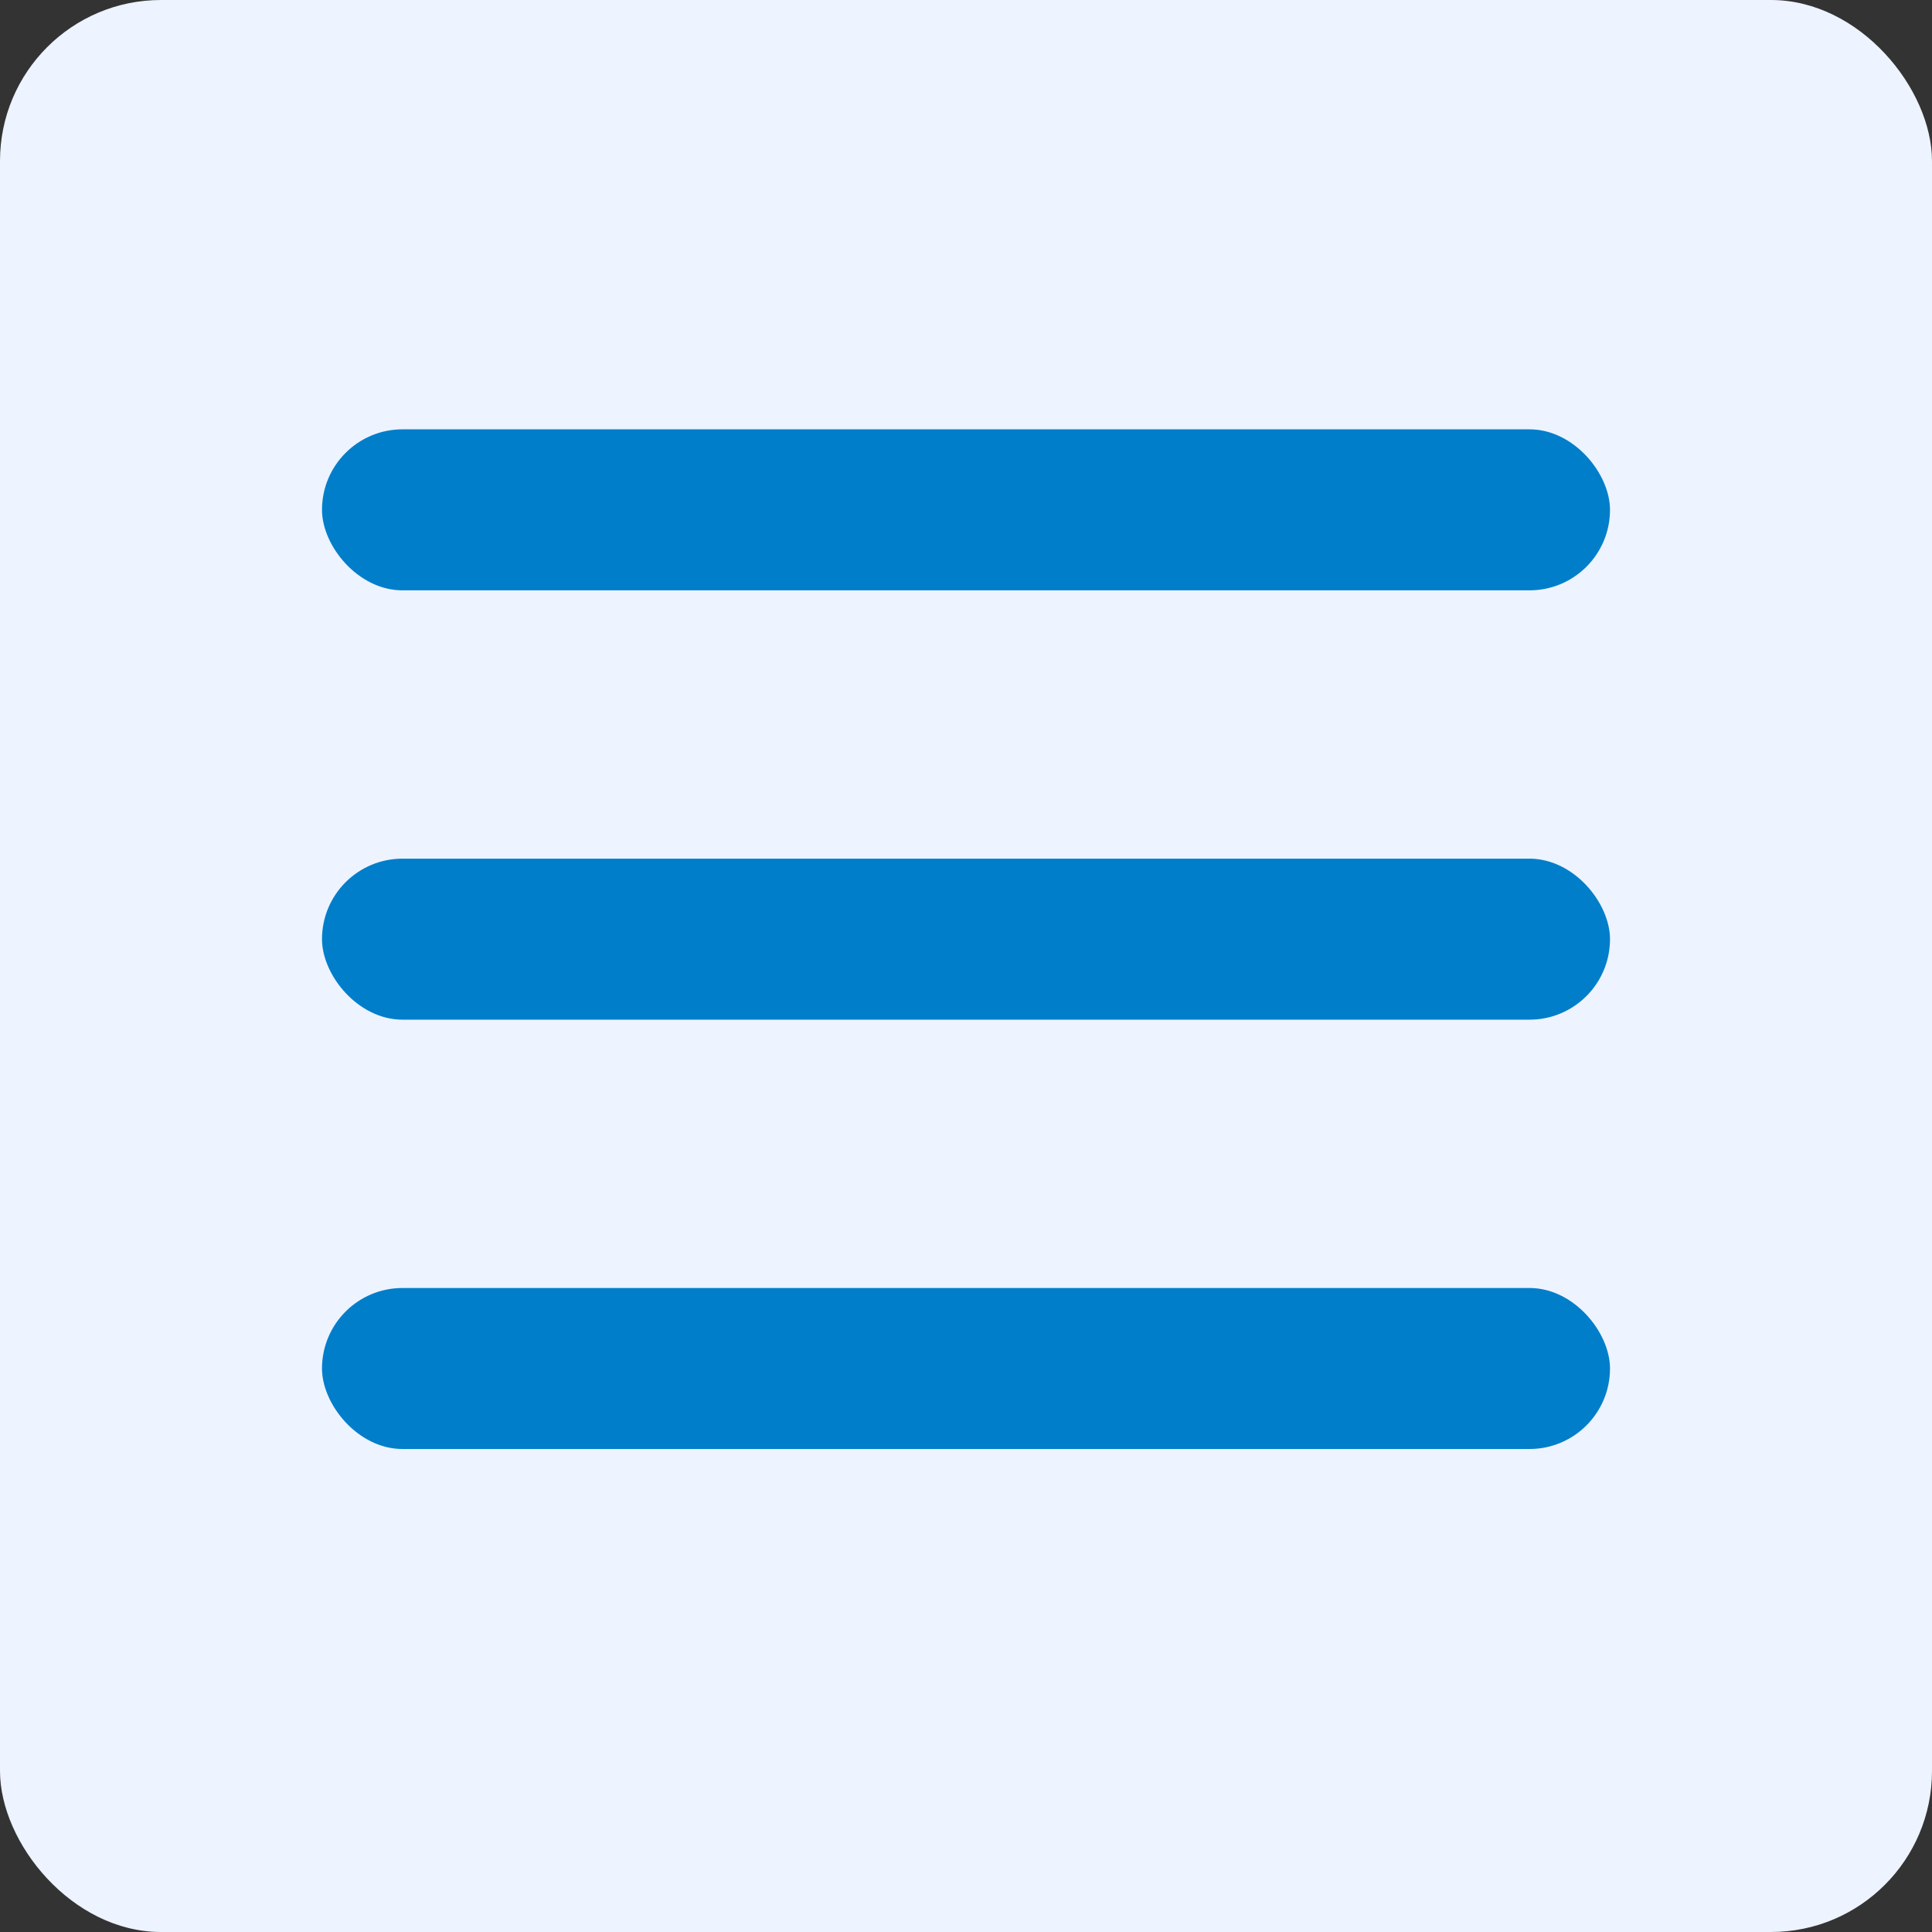
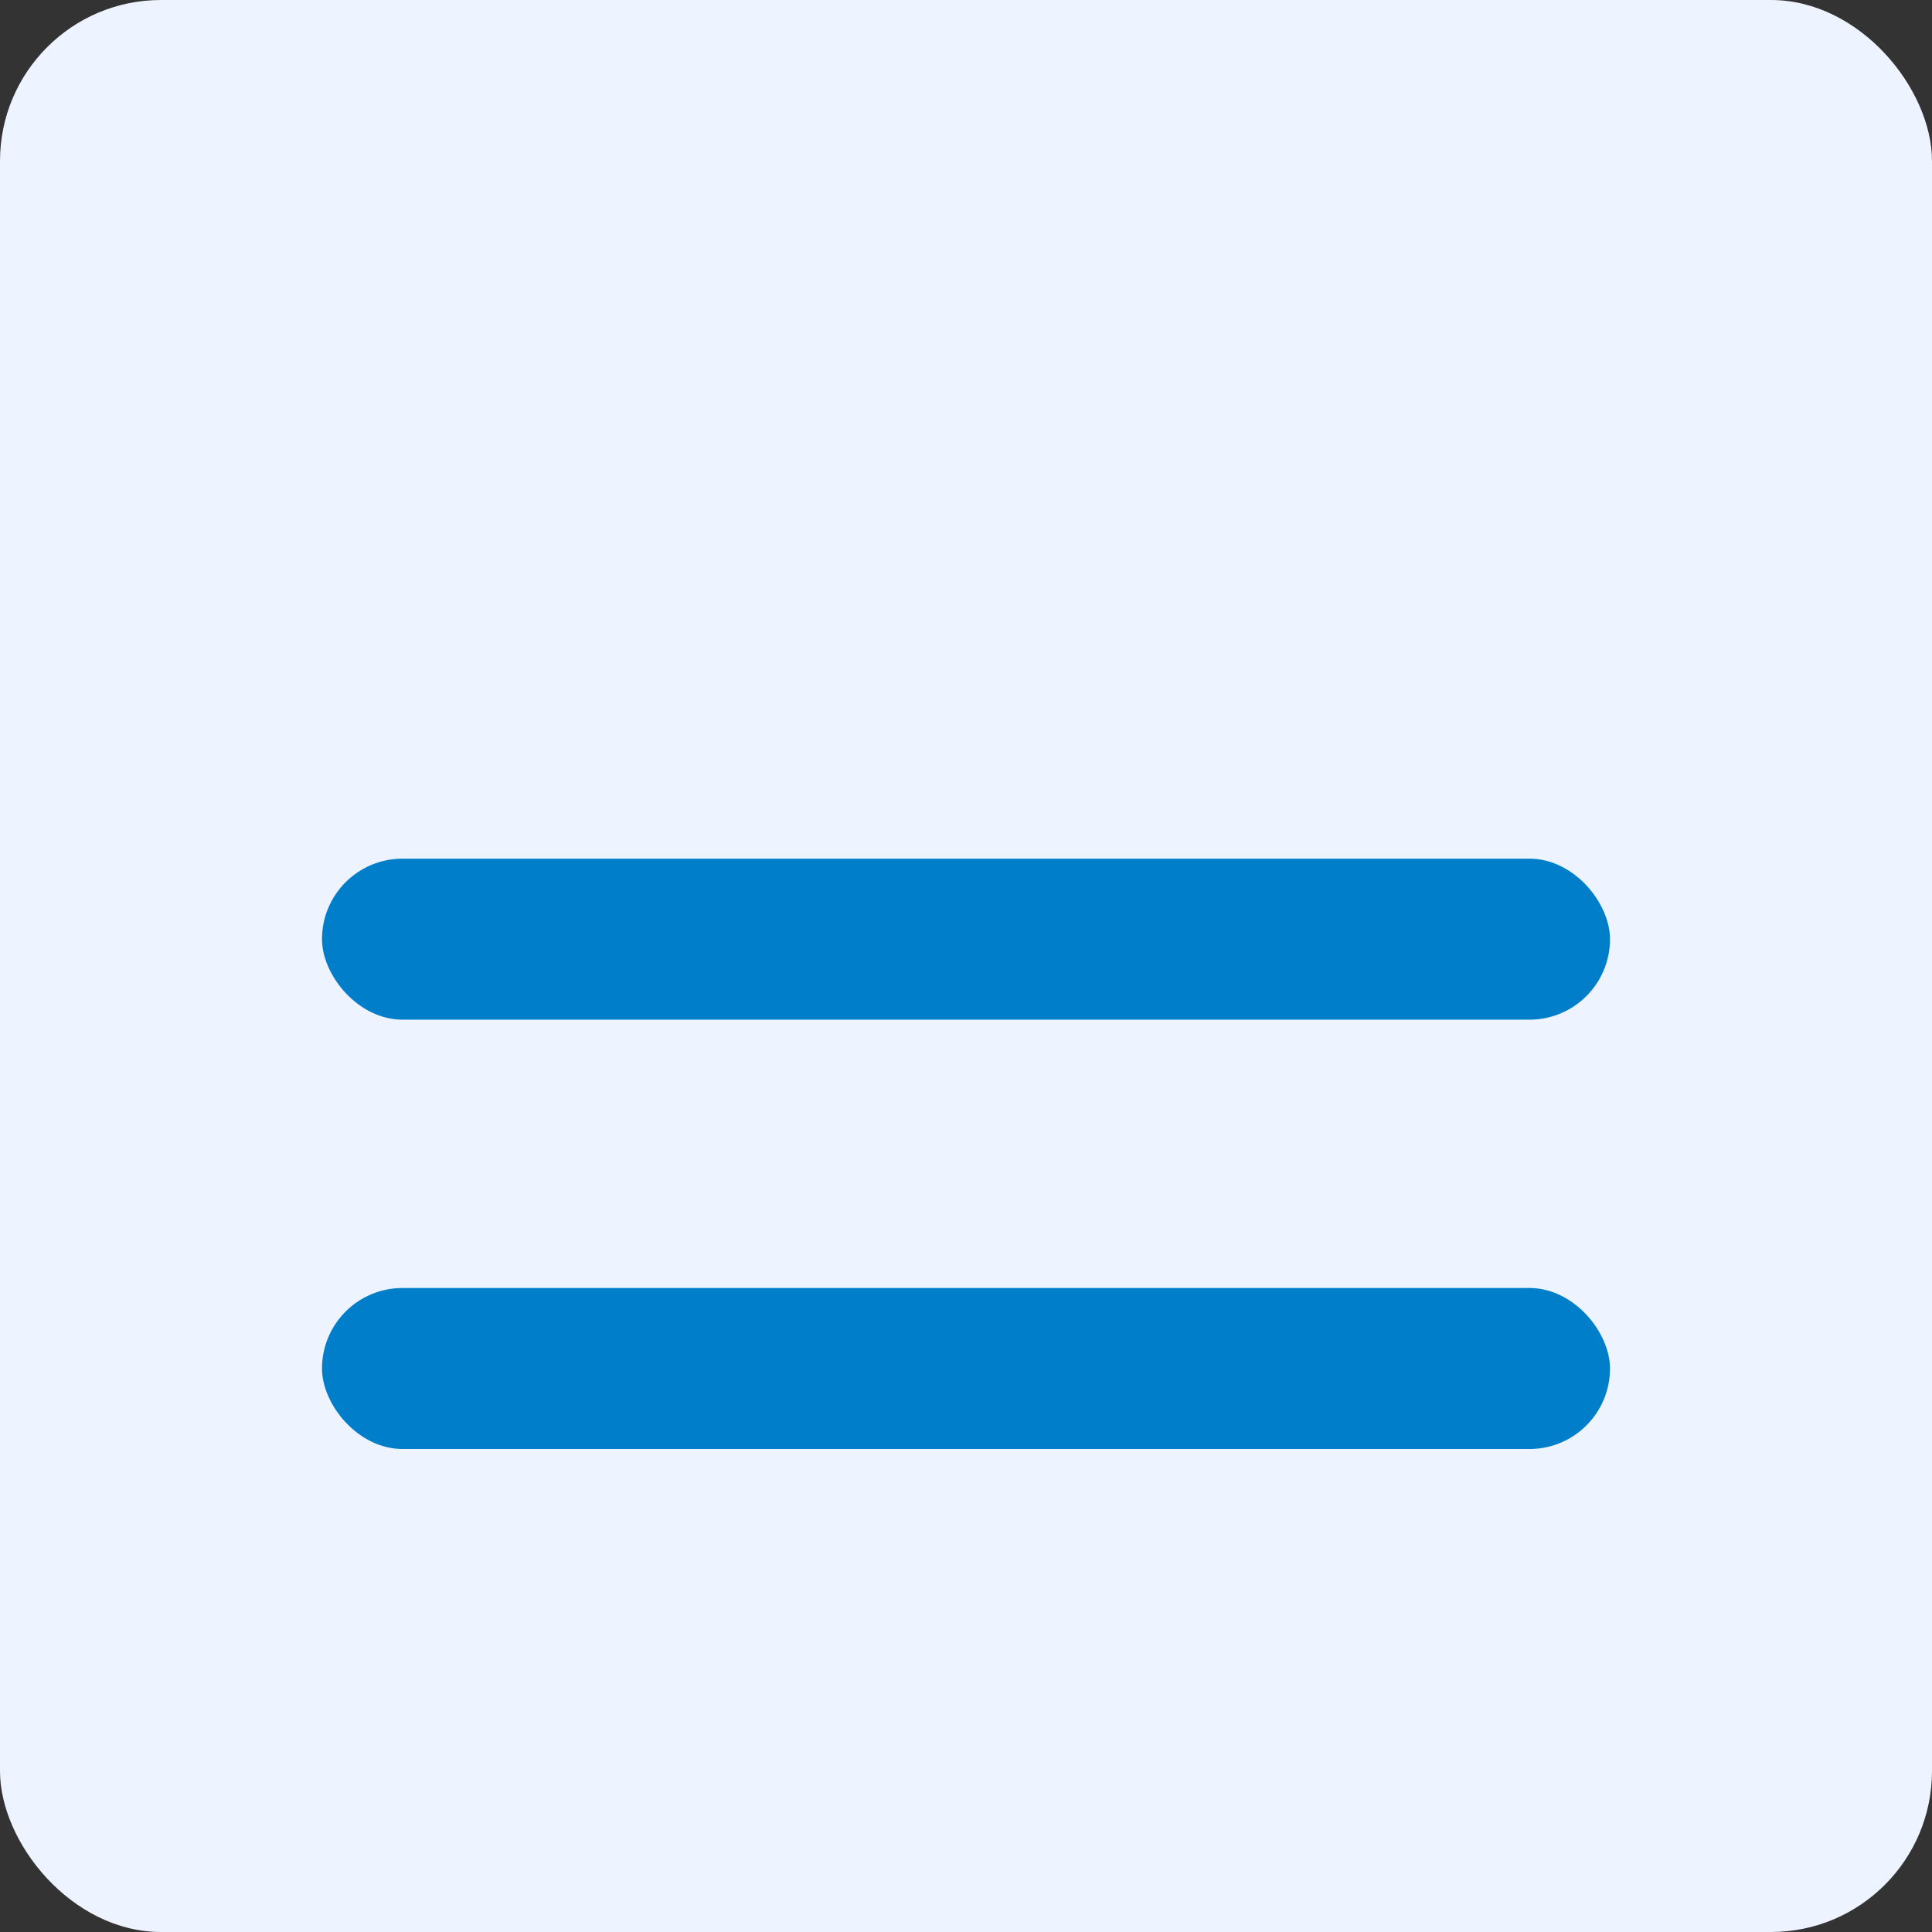
<svg xmlns="http://www.w3.org/2000/svg" width="36" height="36" viewBox="0 0 36 36" fill="none">
  <rect x="0" y="0" width="36" height="36" fill="#333333" stroke="none" />
  <rect width="36" height="36" rx="3" fill="#EDF3FF" />
-   <rect x="6" y="8" width="24" height="3" rx="1.5" fill="#007ECA" />
  <rect x="6" y="16" width="24" height="3" rx="1.5" fill="#007ECA" />
  <rect x="6" y="24" width="24" height="3" rx="1.5" fill="#007ECA" />
</svg>